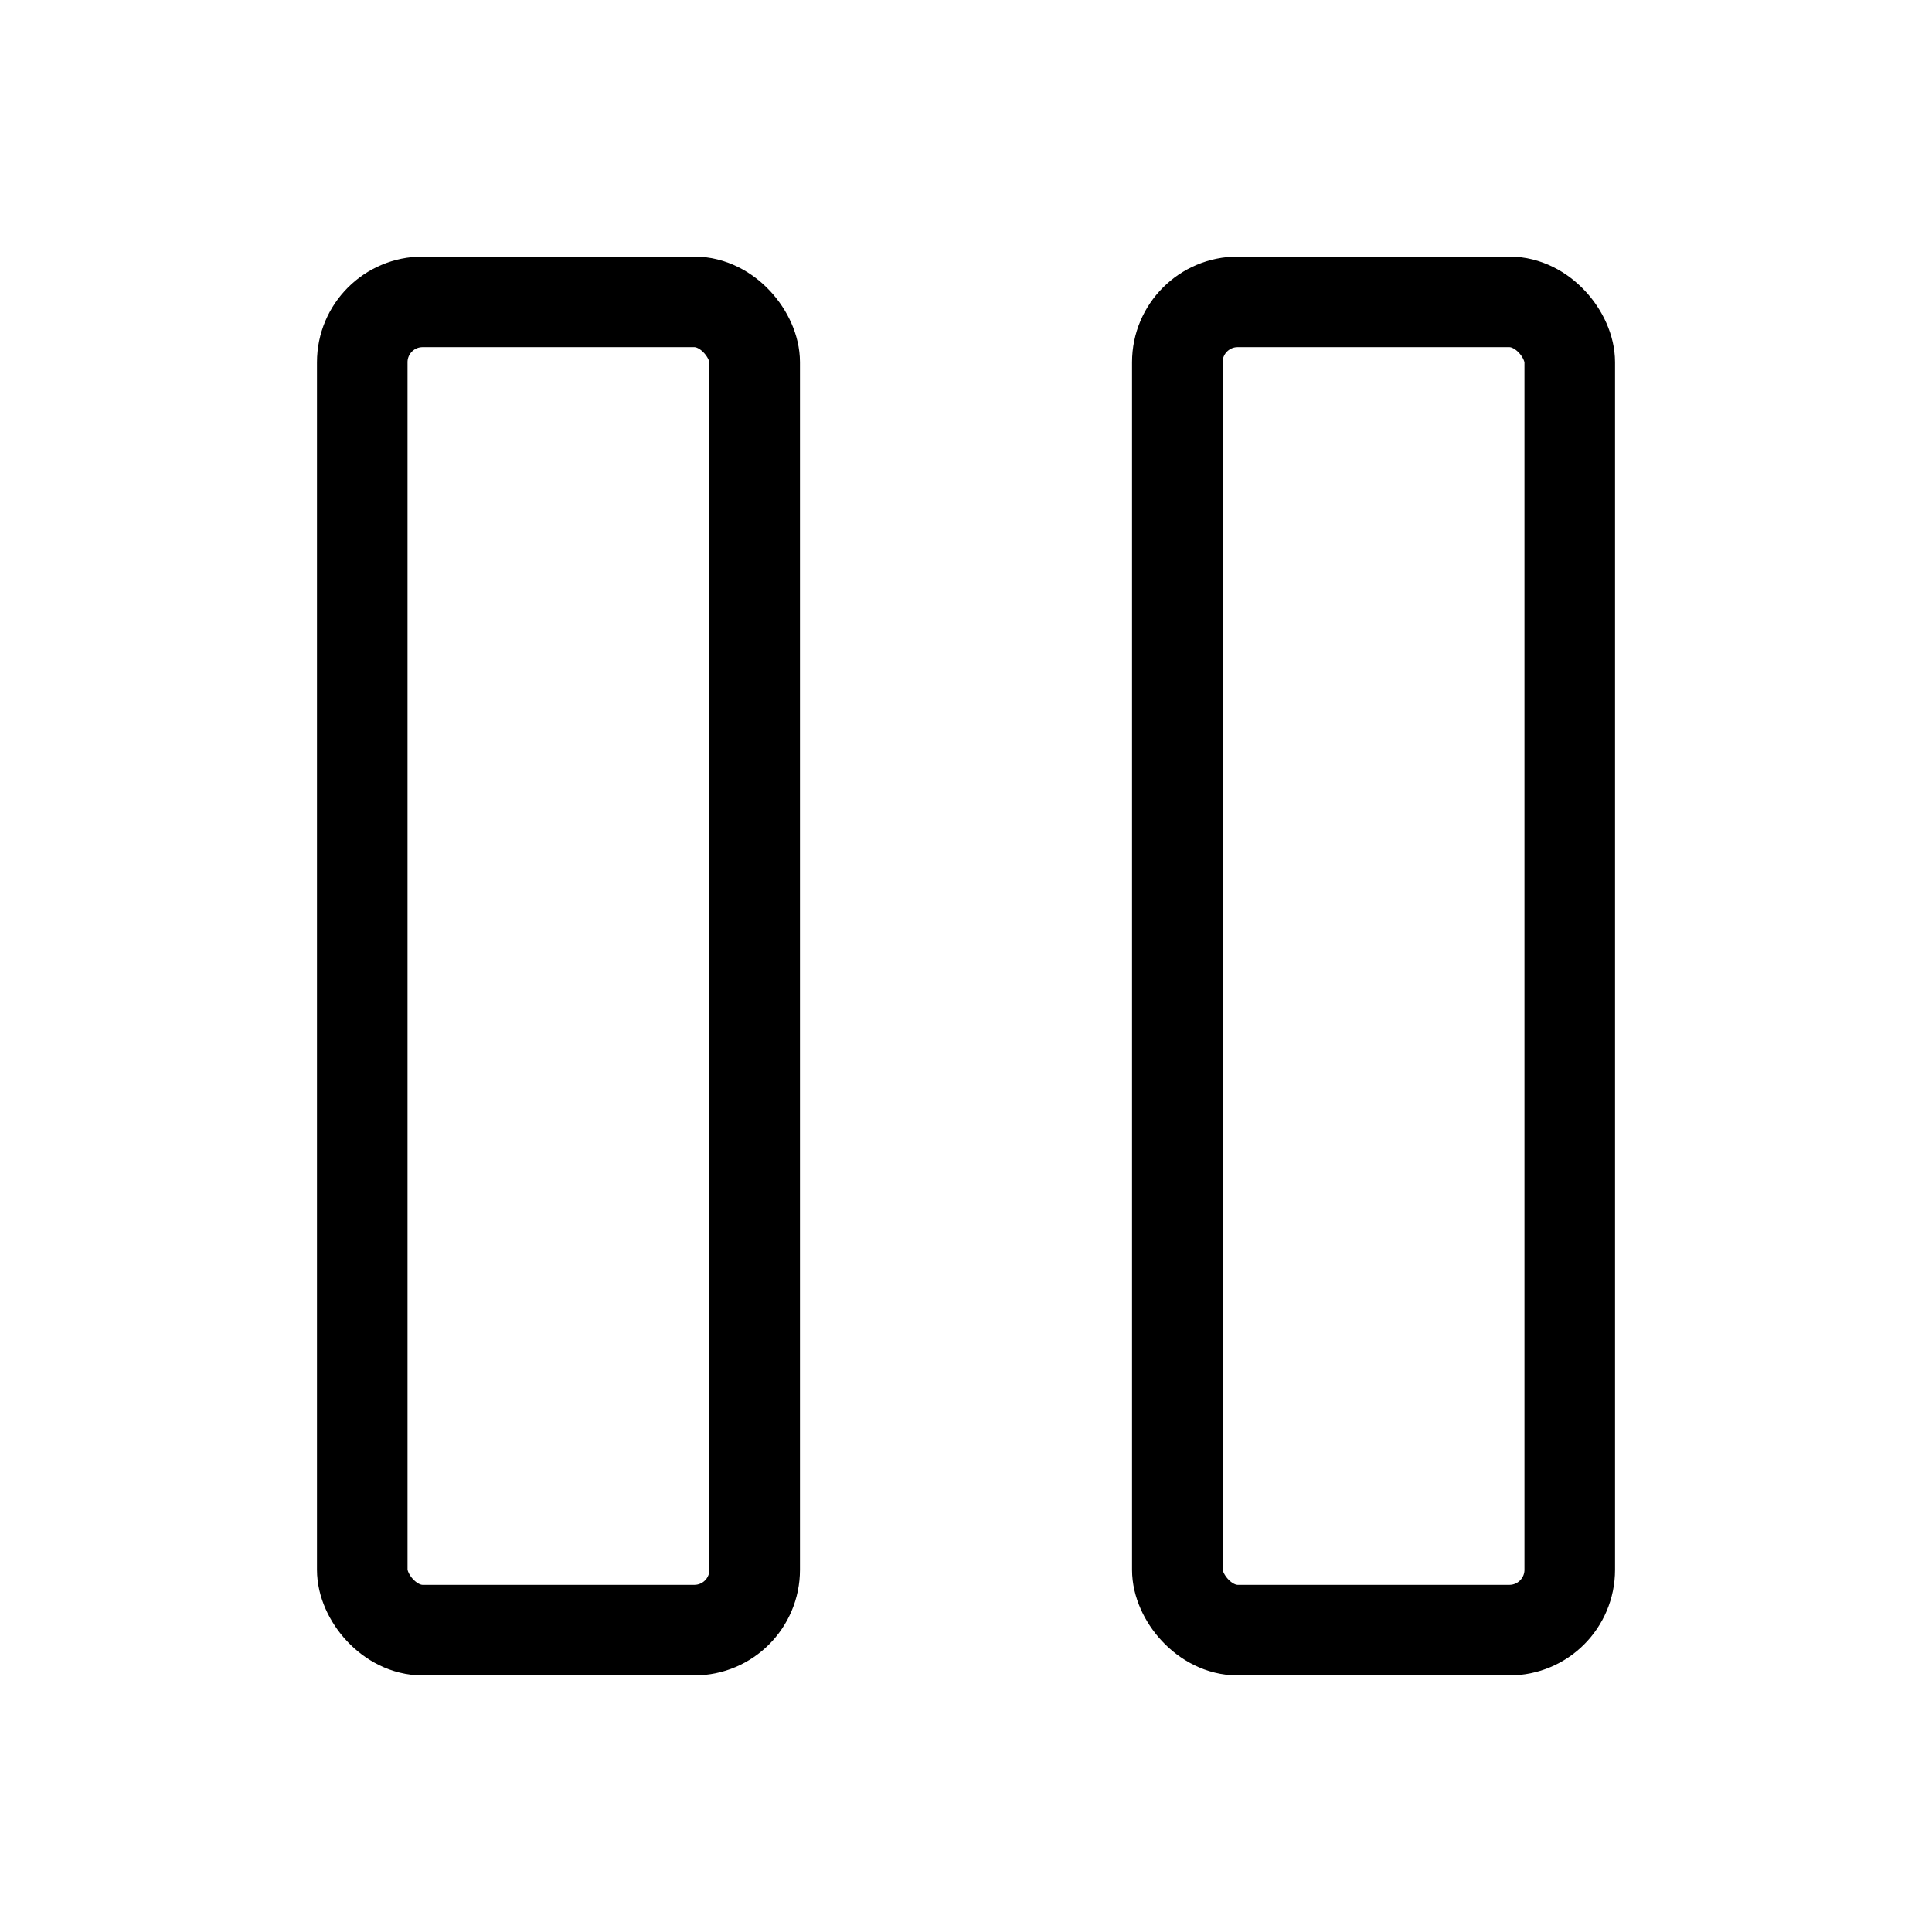
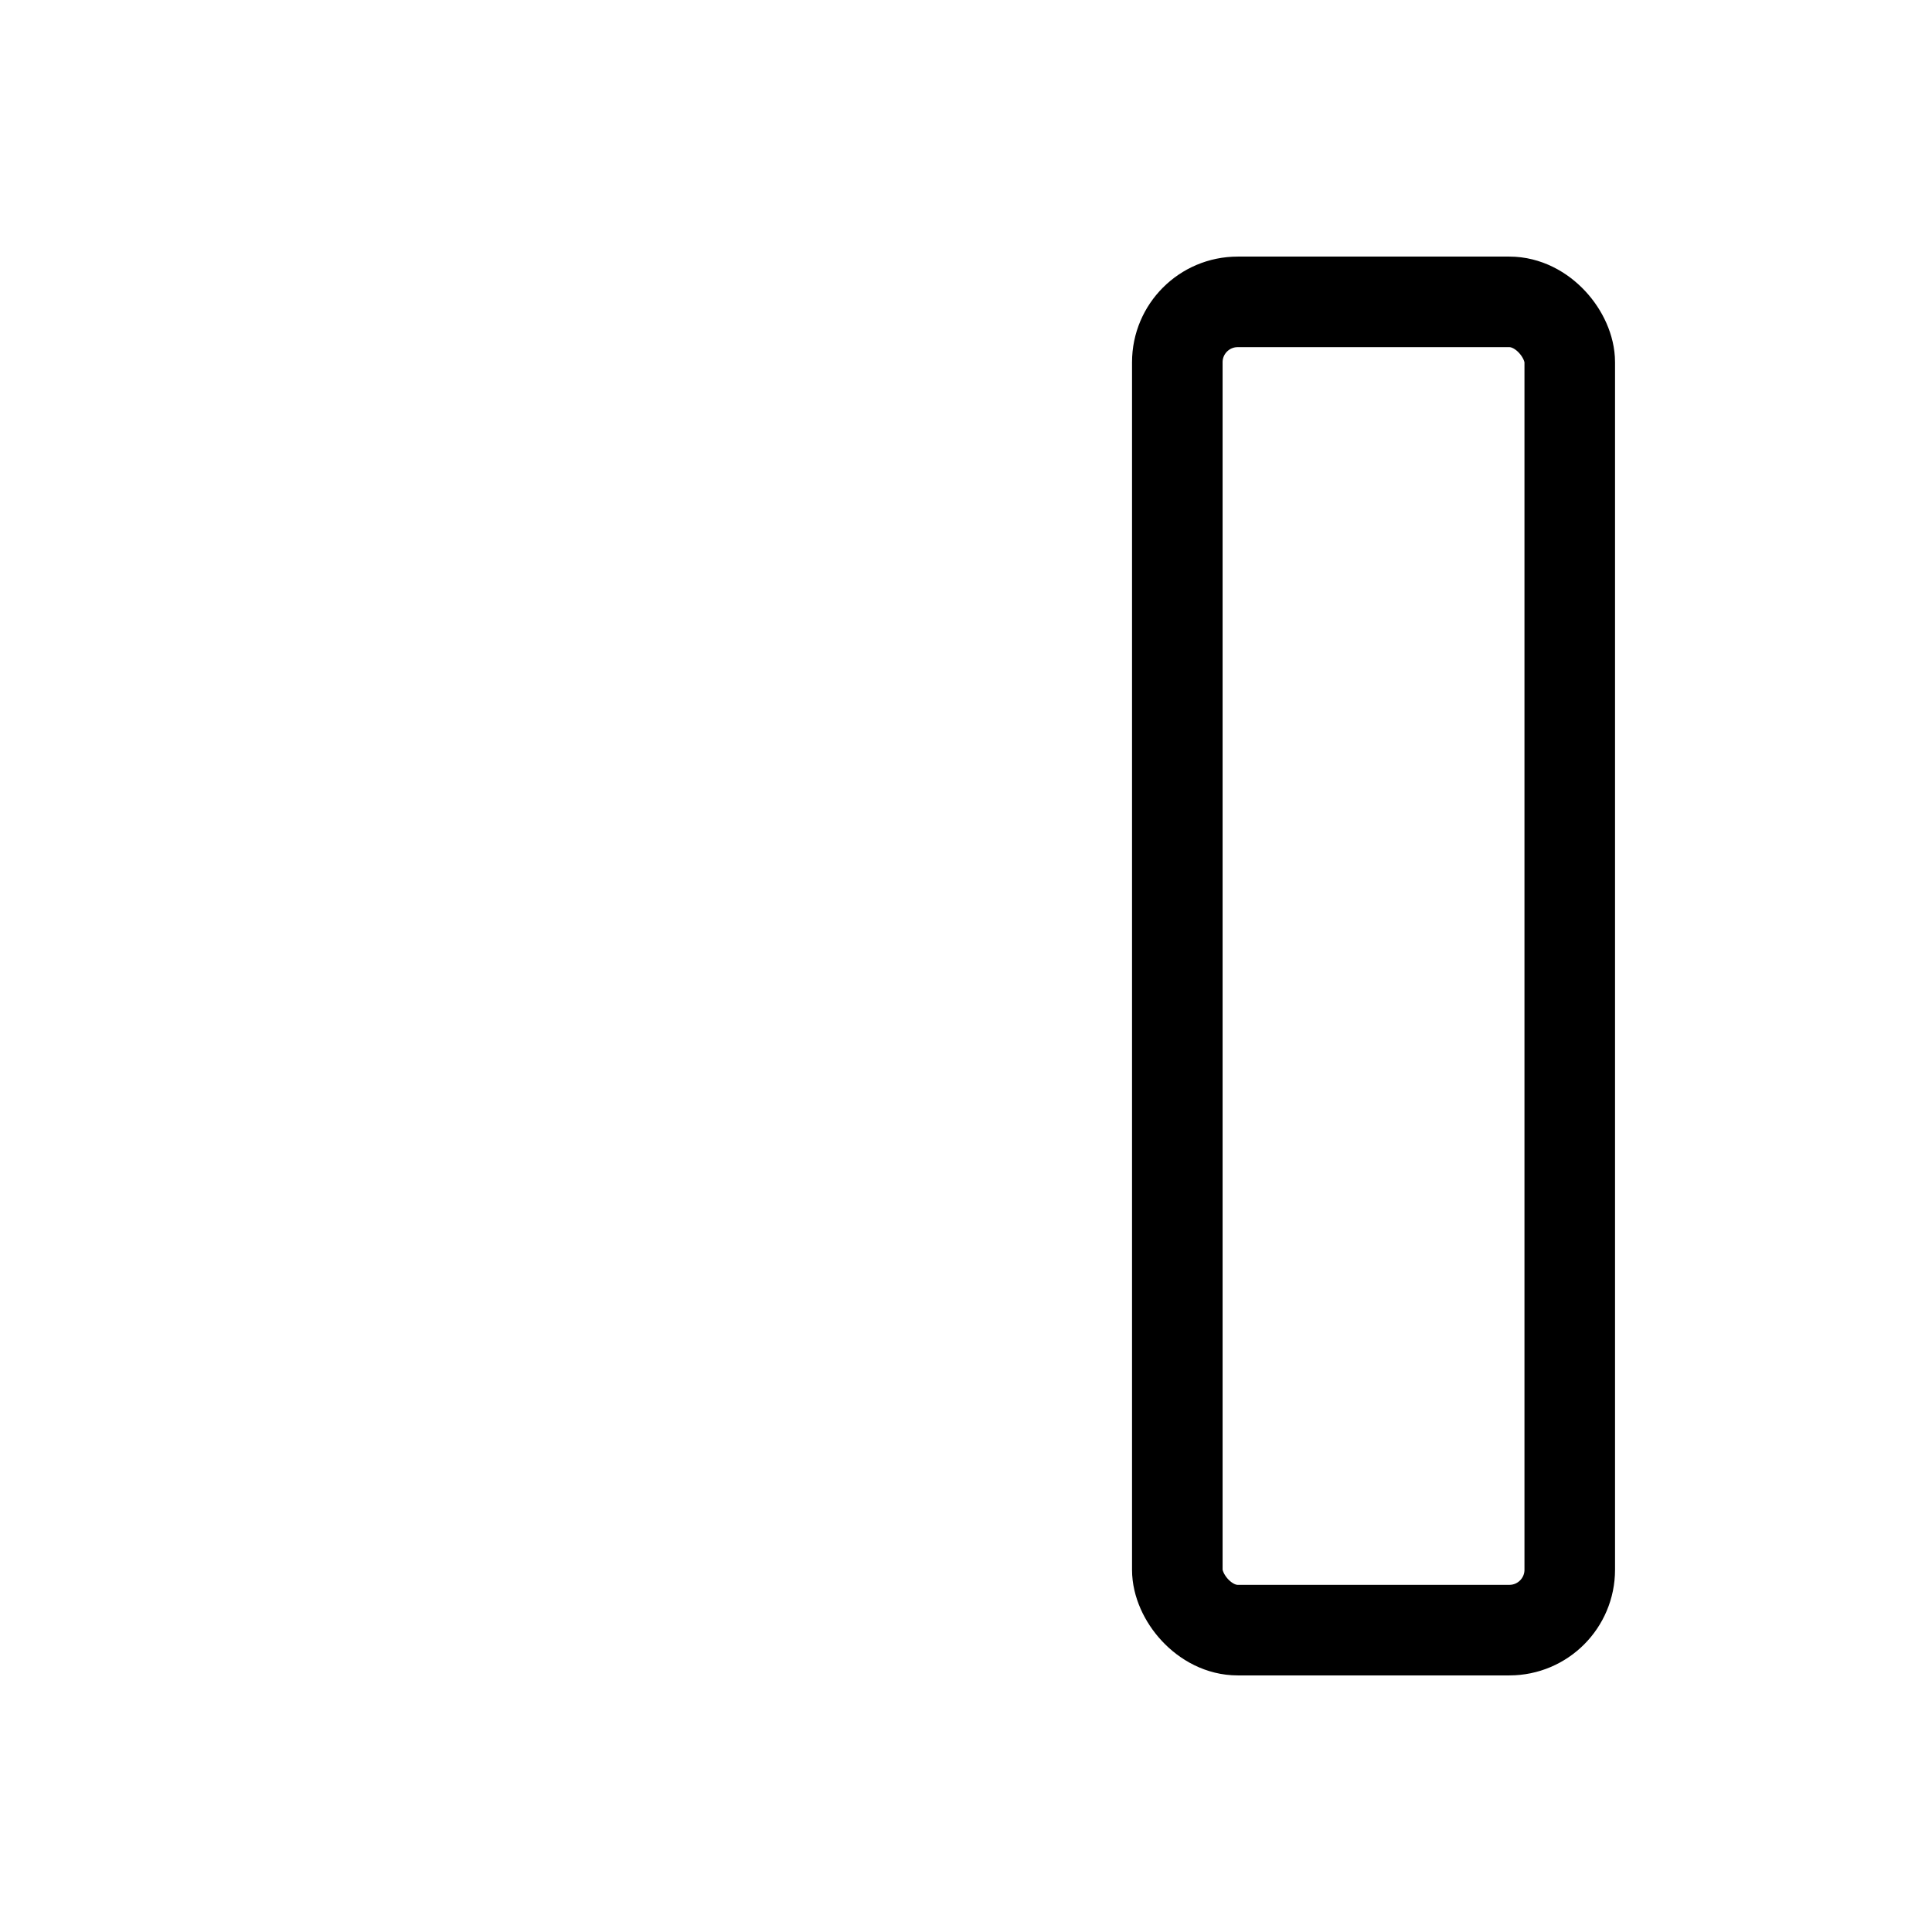
<svg xmlns="http://www.w3.org/2000/svg" viewBox="0 0 256 256">
  <rect width="256" height="256" fill="none" />
  <rect x="156" y="40" width="52" height="176" rx="8" fill="none" stroke="#000" stroke-linecap="round" stroke-linejoin="round" stroke-width="12" />
-   <rect x="48" y="40" width="52" height="176" rx="8" fill="none" stroke="#000" stroke-linecap="round" stroke-linejoin="round" stroke-width="12" />
</svg>